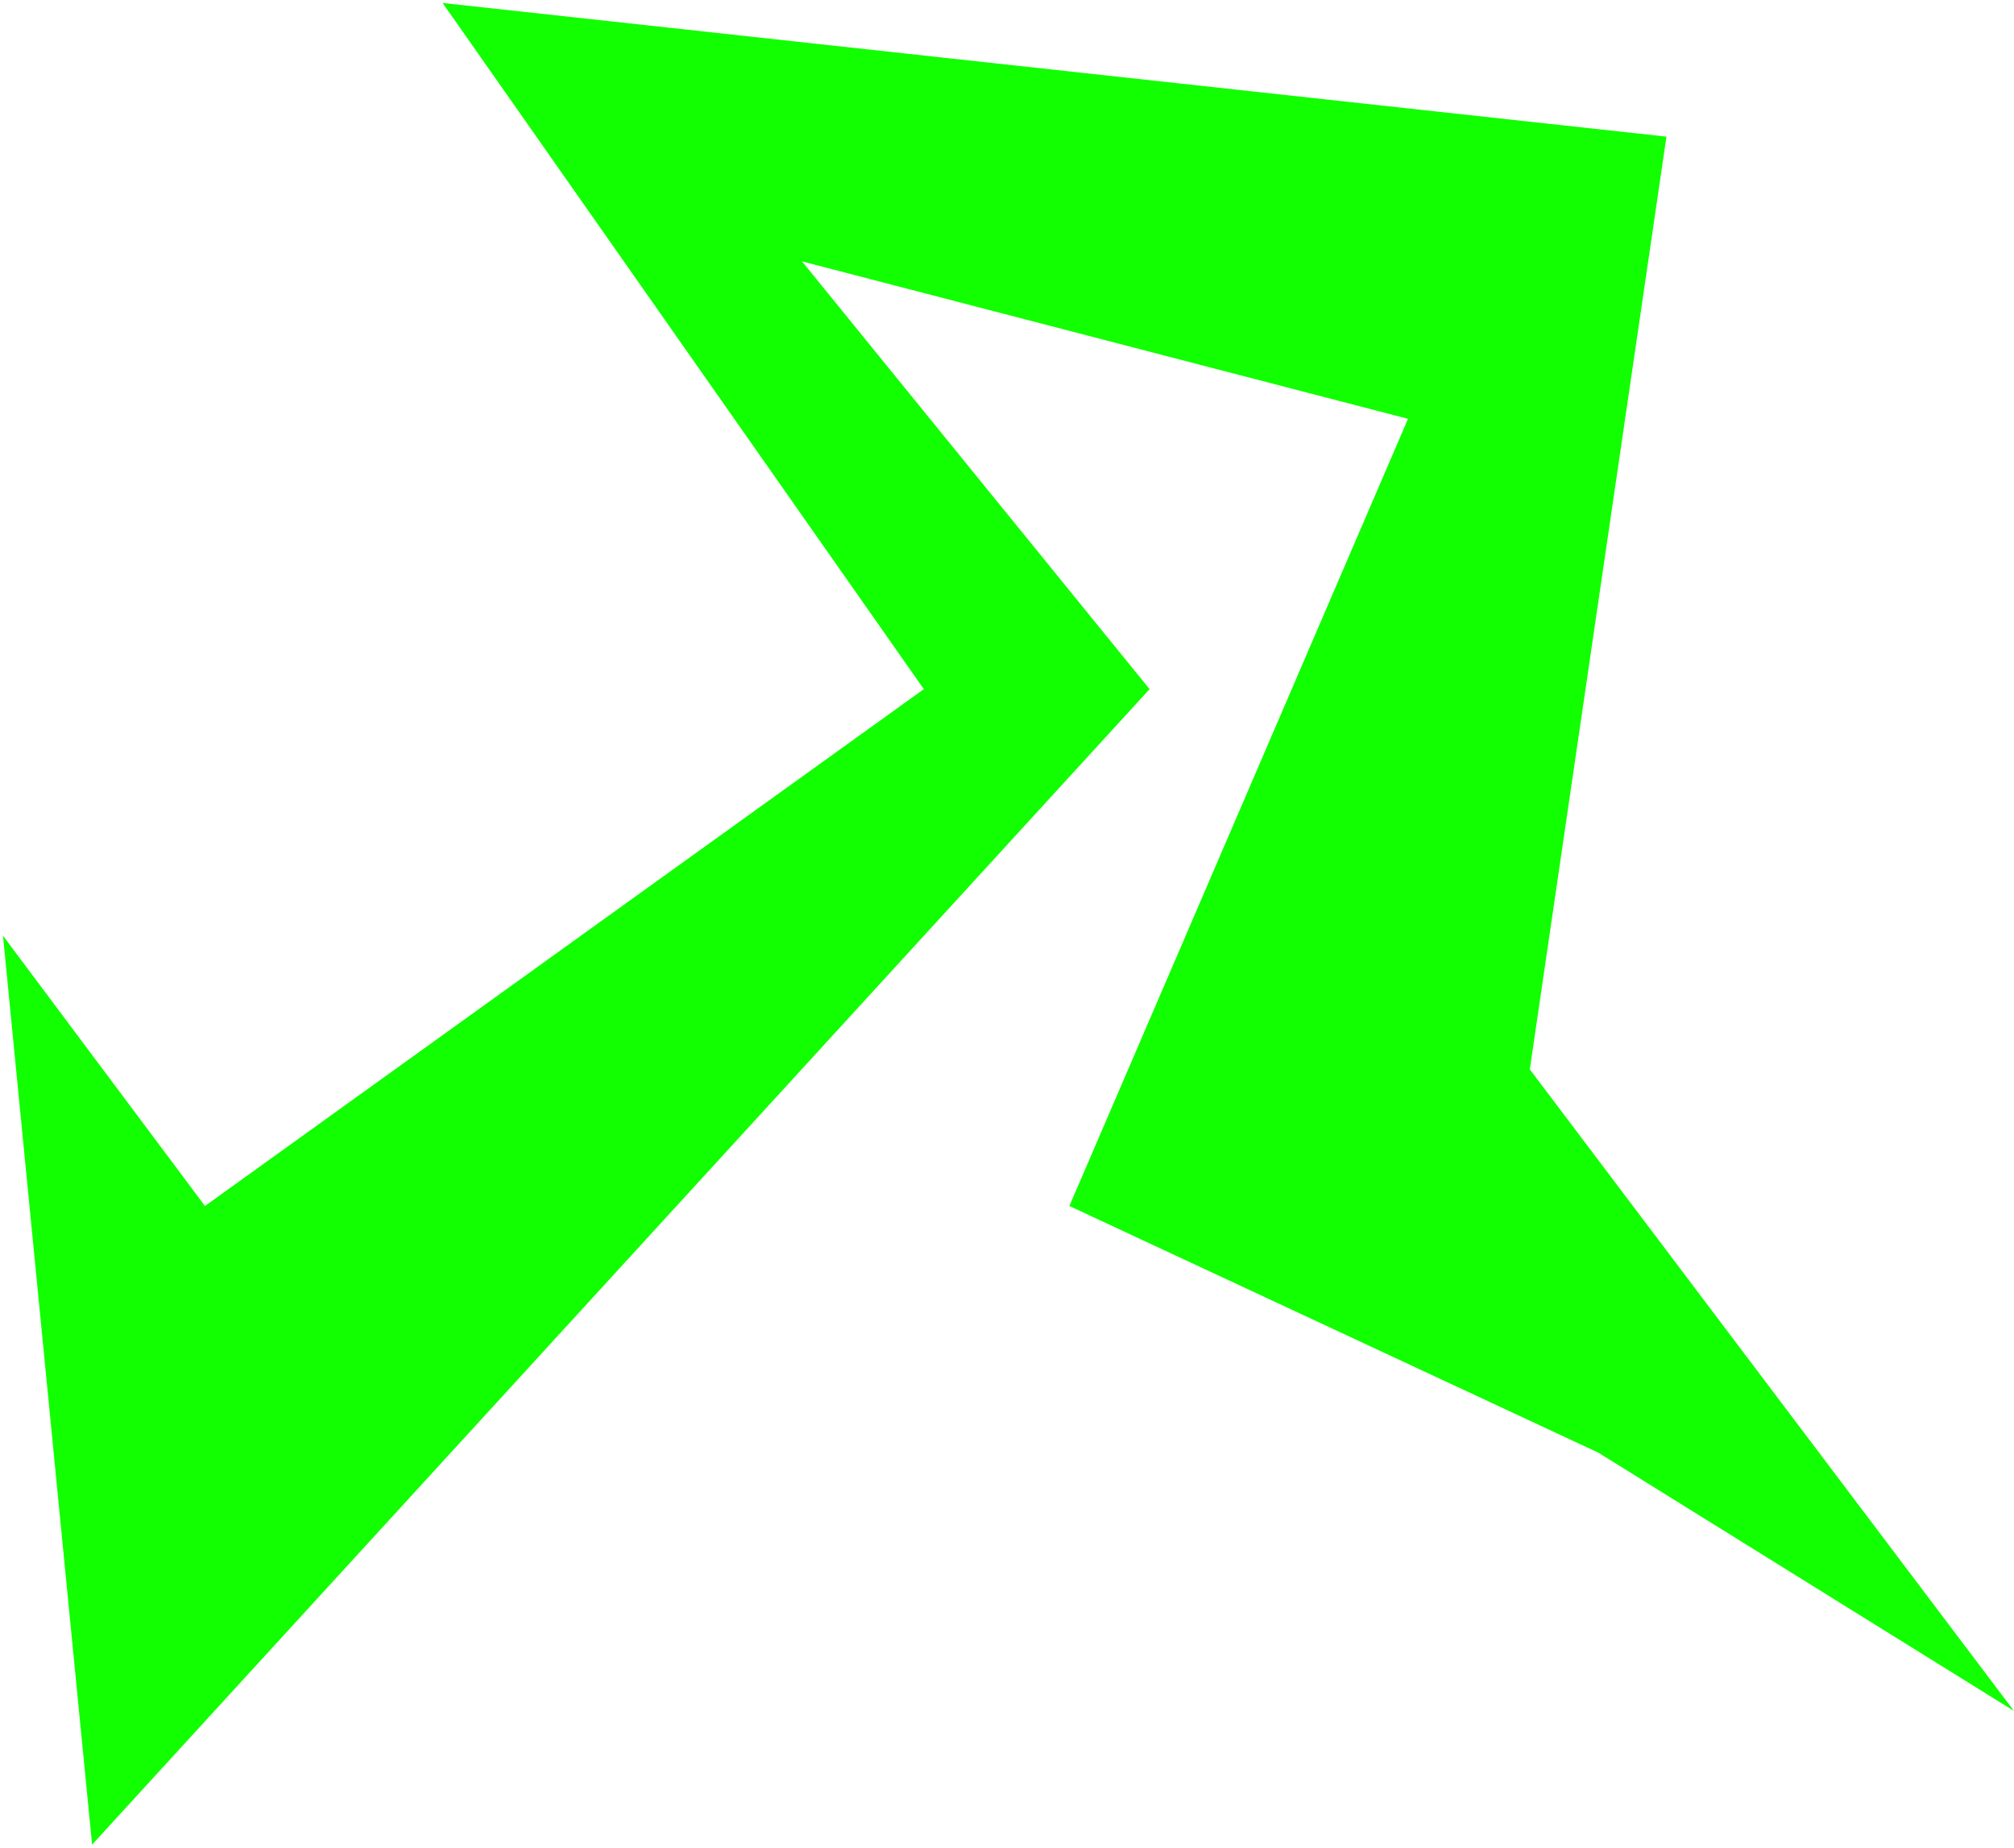
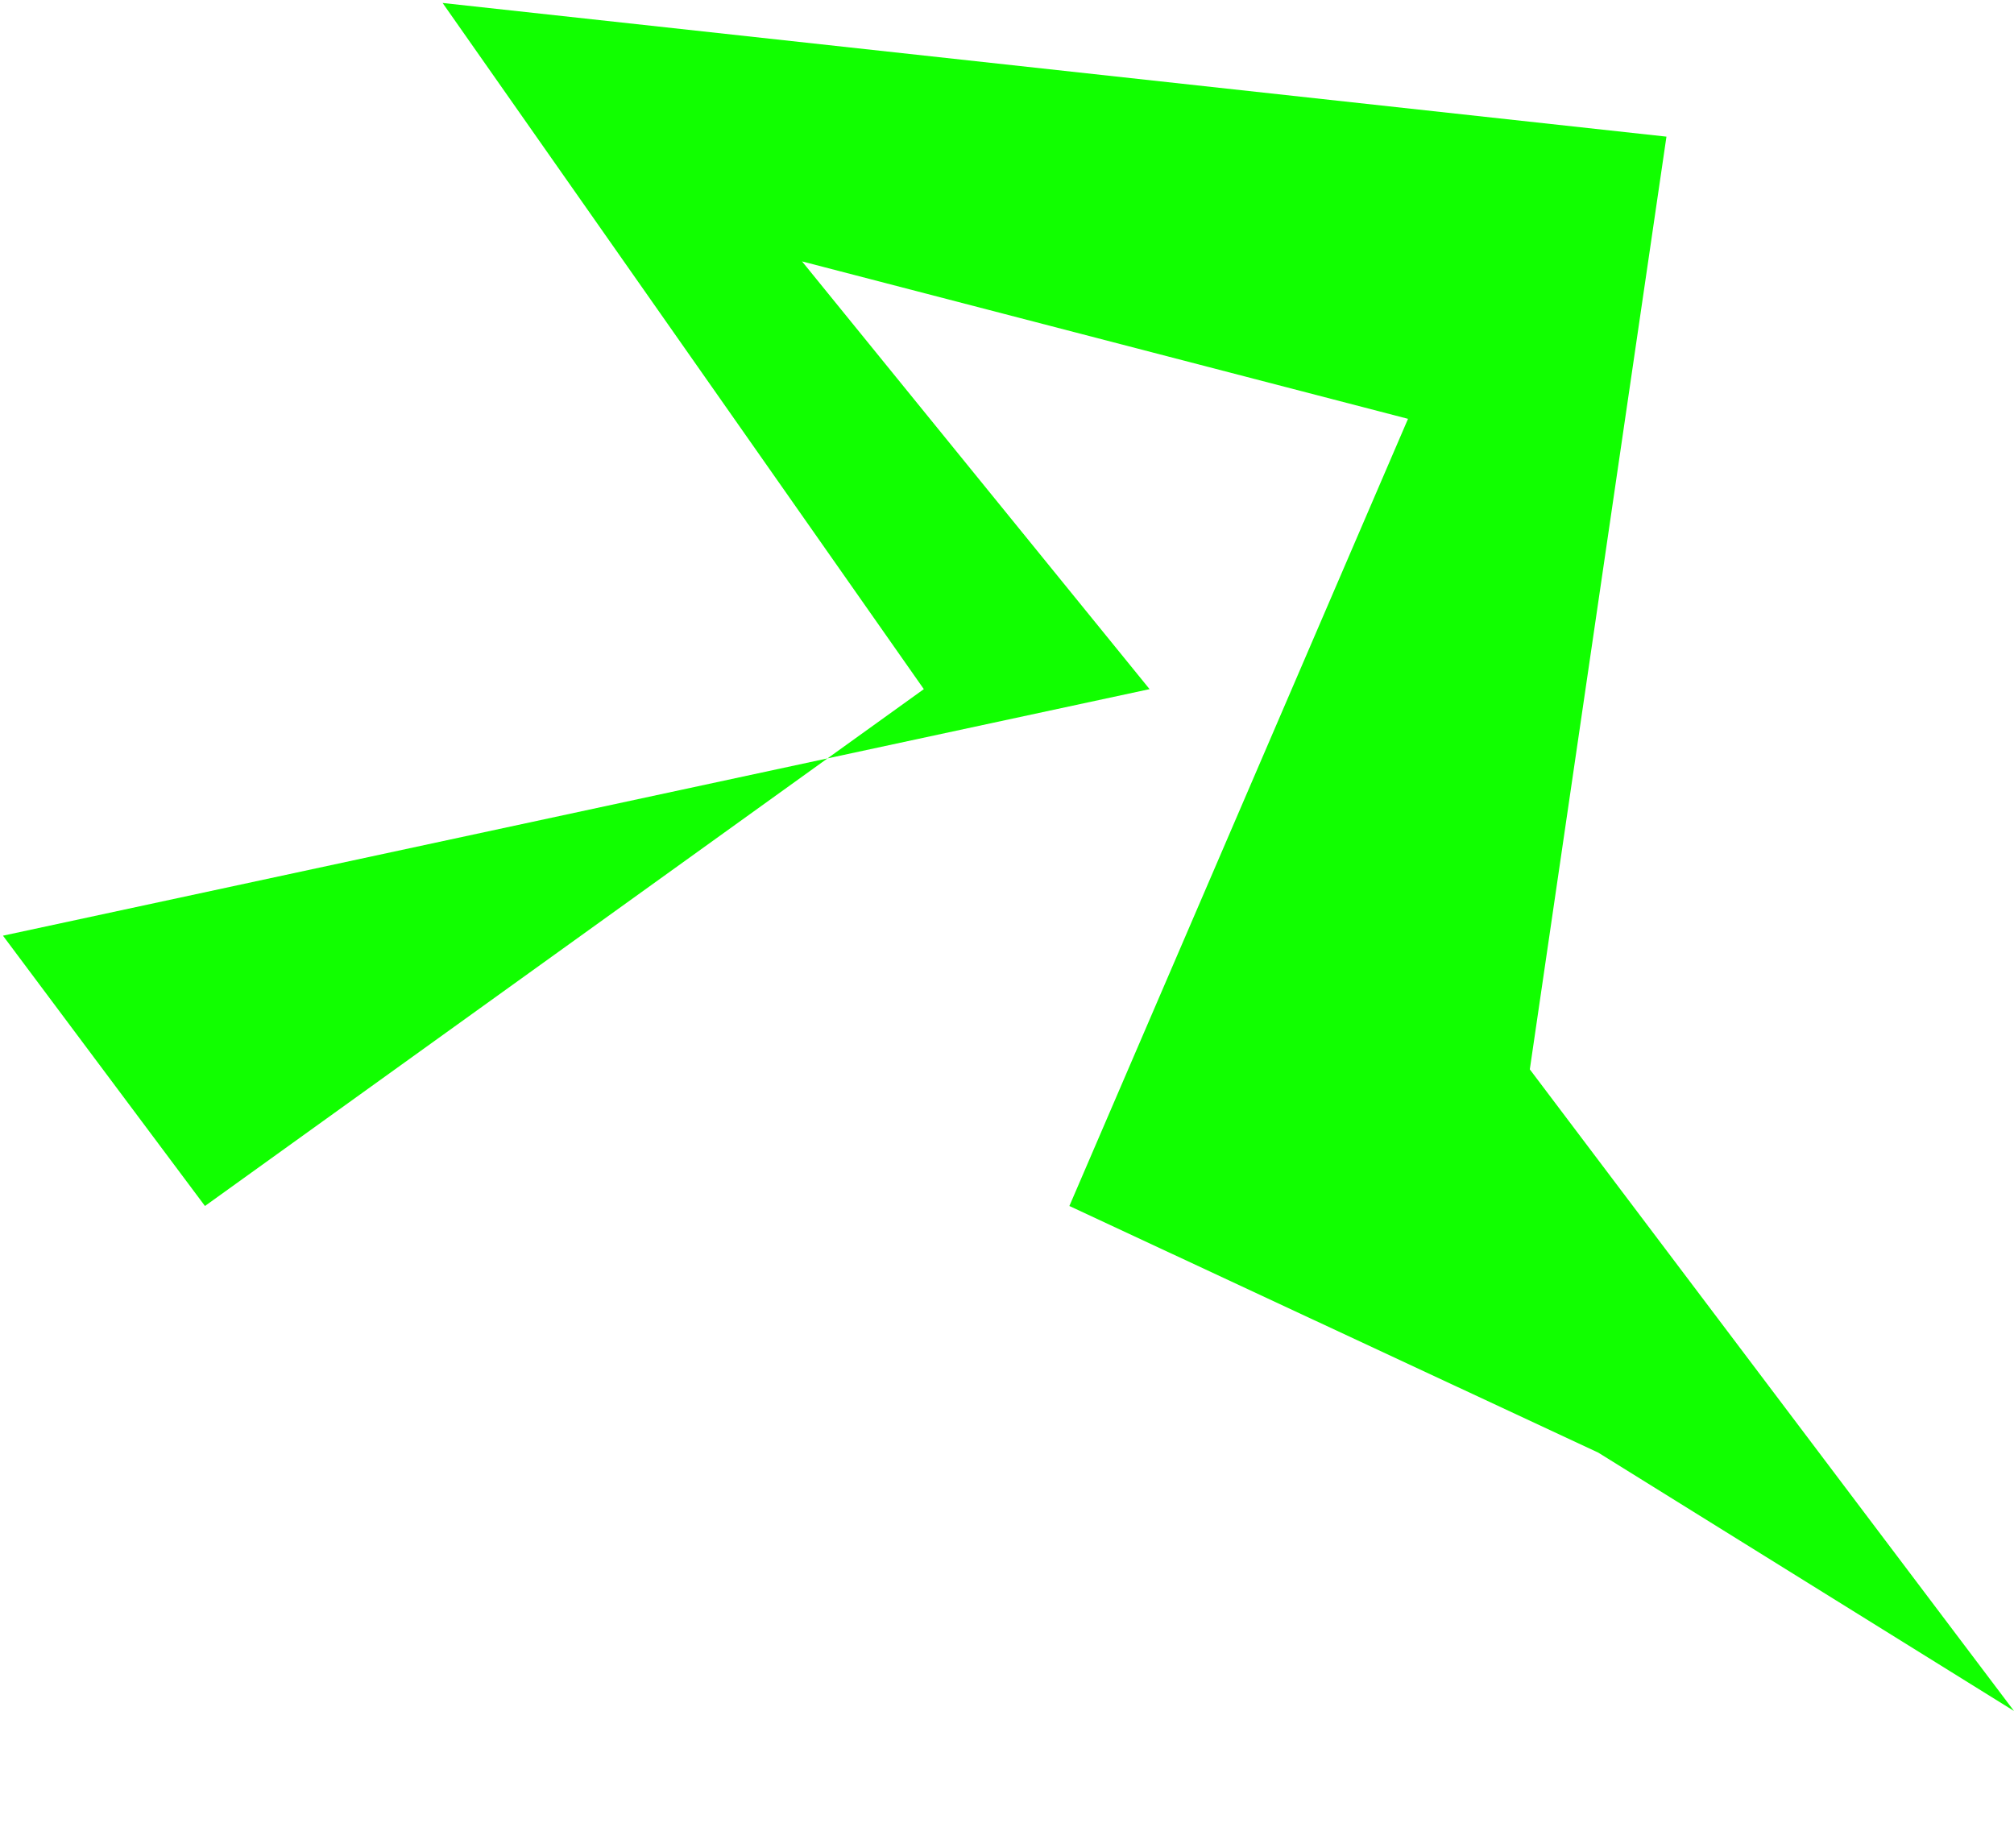
<svg xmlns="http://www.w3.org/2000/svg" width="339" height="311" viewBox="0 0 339 311" fill="none">
-   <path d="M74.5 0.5L155.5 116L34.5 203L0.5 157.5L15.5 310.5L193.5 116L135 44L237 70.5L180 203L269 244.5L339 288L257.5 180L280.5 23L74.5 0.5Z" fill="#11FF00" />
+   <path d="M74.5 0.5L155.5 116L34.5 203L0.5 157.5L193.5 116L135 44L237 70.5L180 203L269 244.5L339 288L257.5 180L280.5 23L74.5 0.5Z" fill="#11FF00" />
</svg>